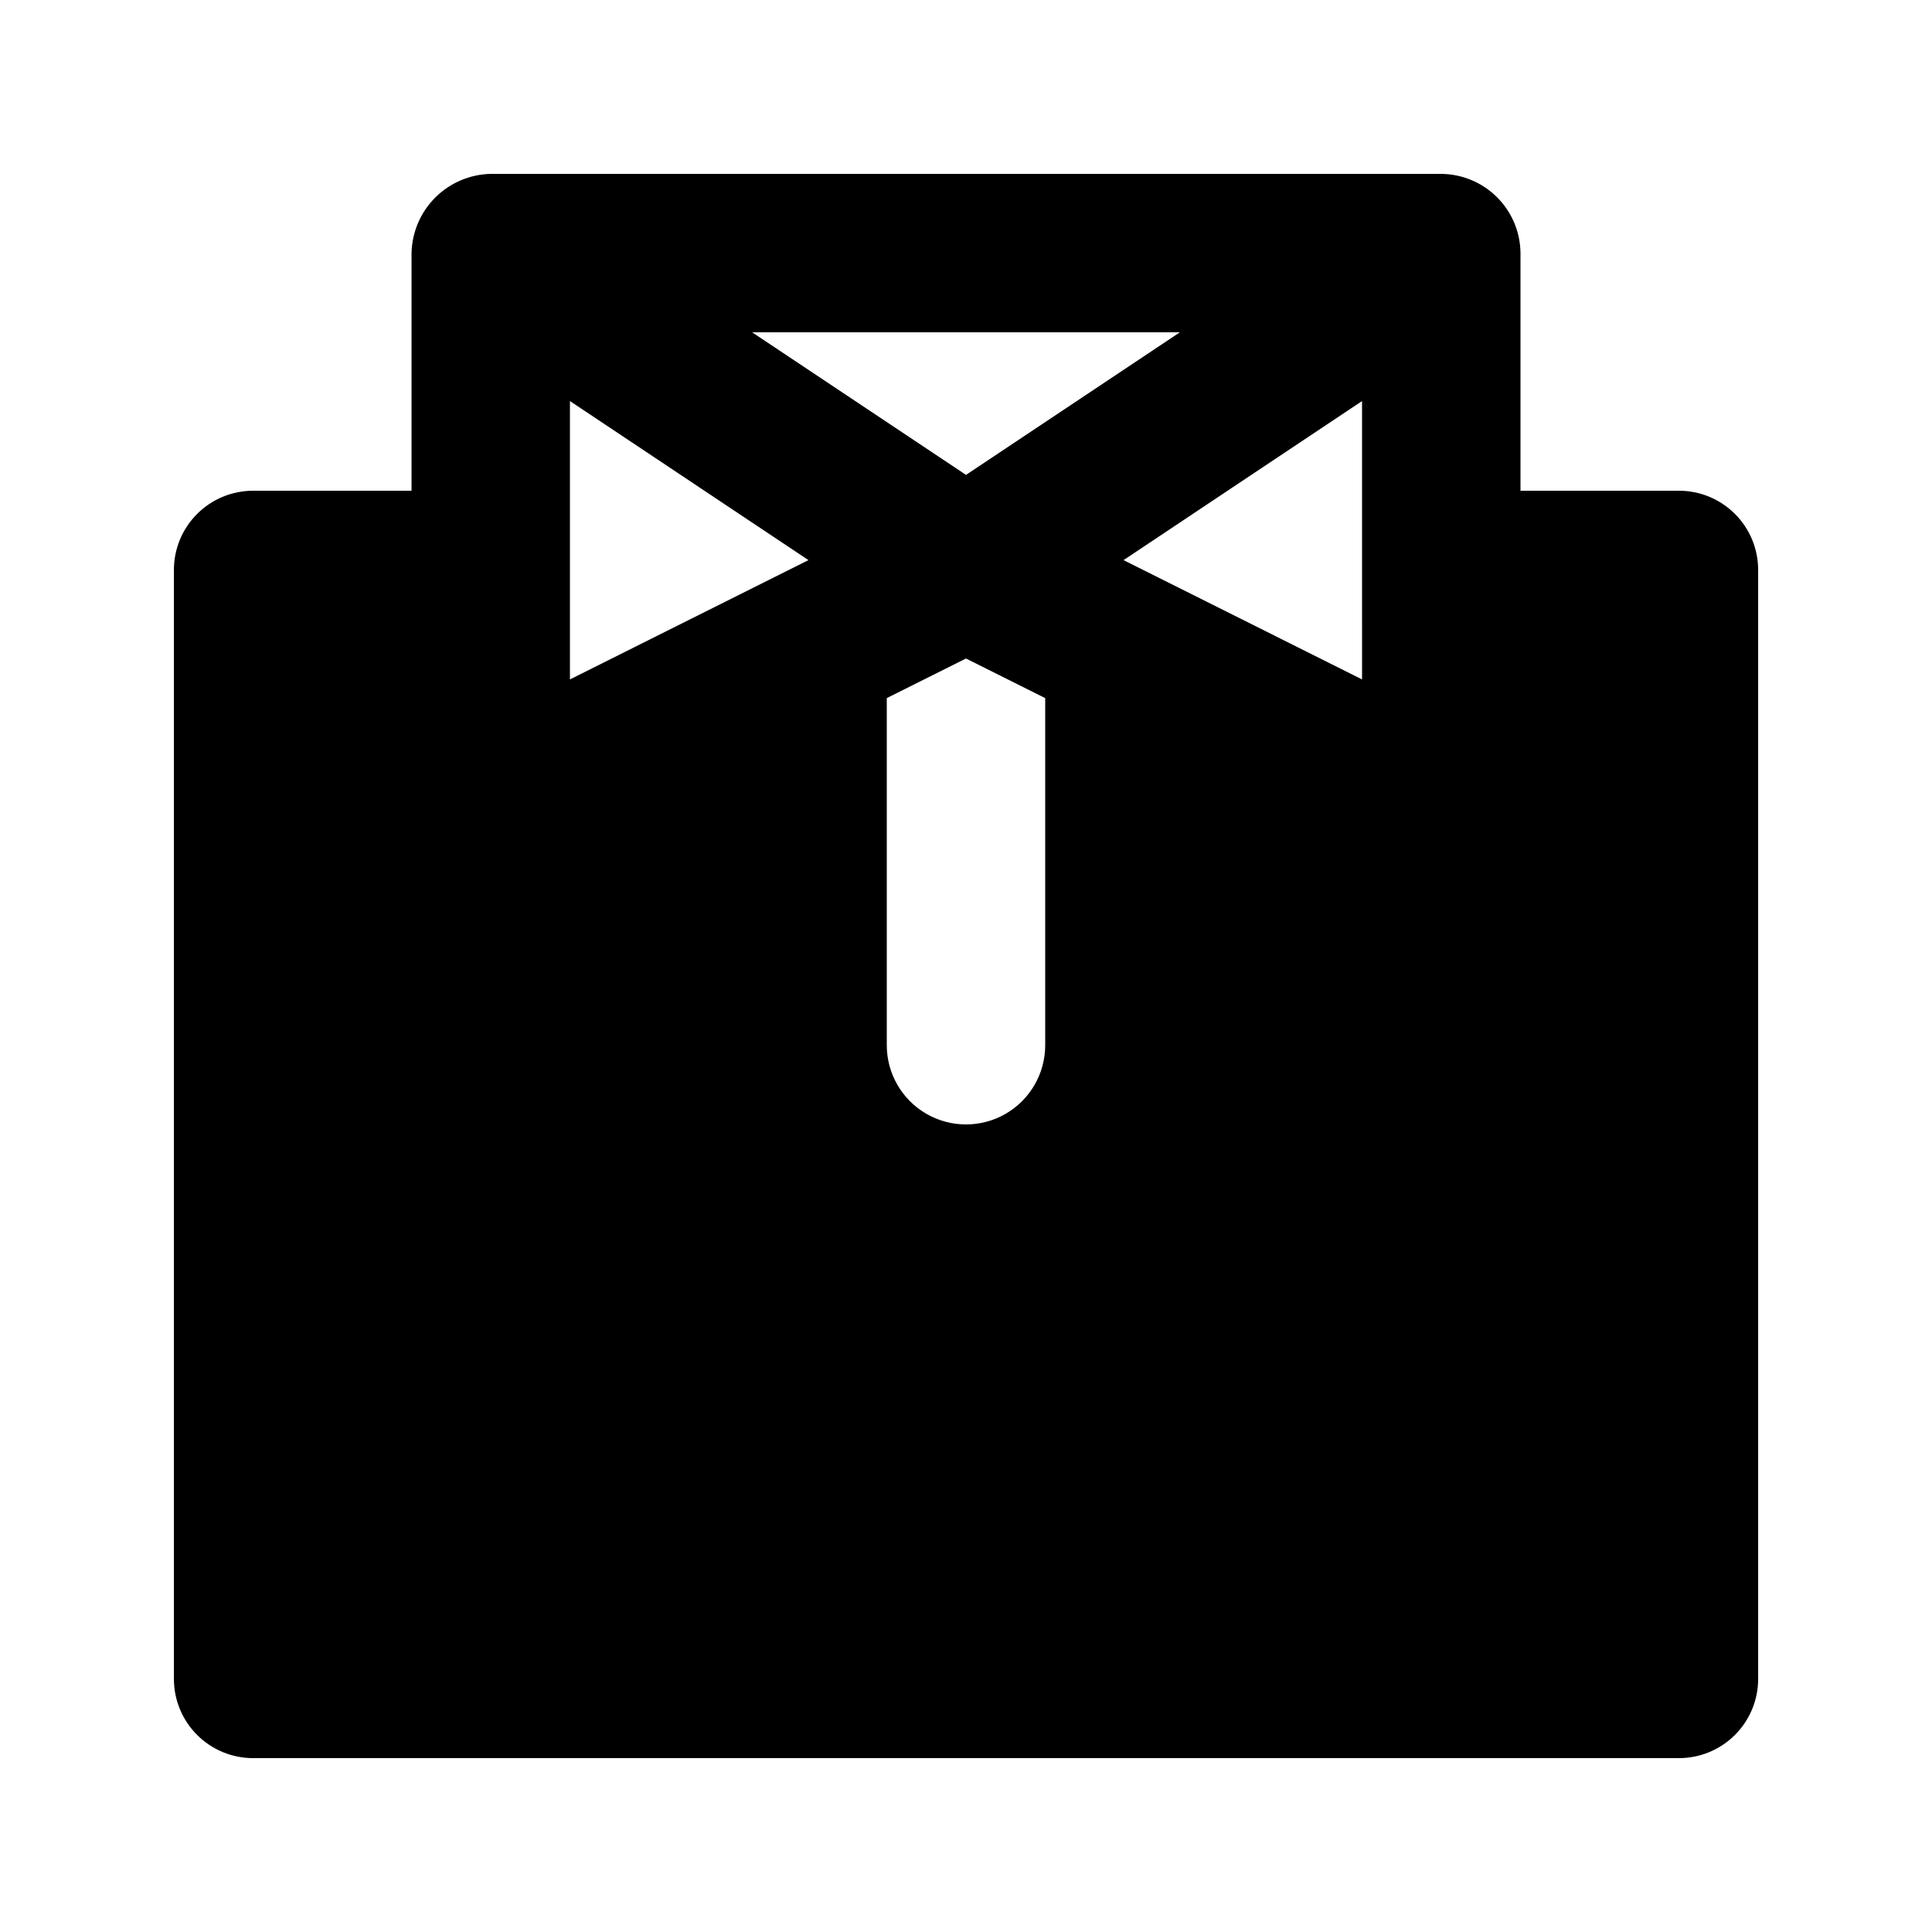
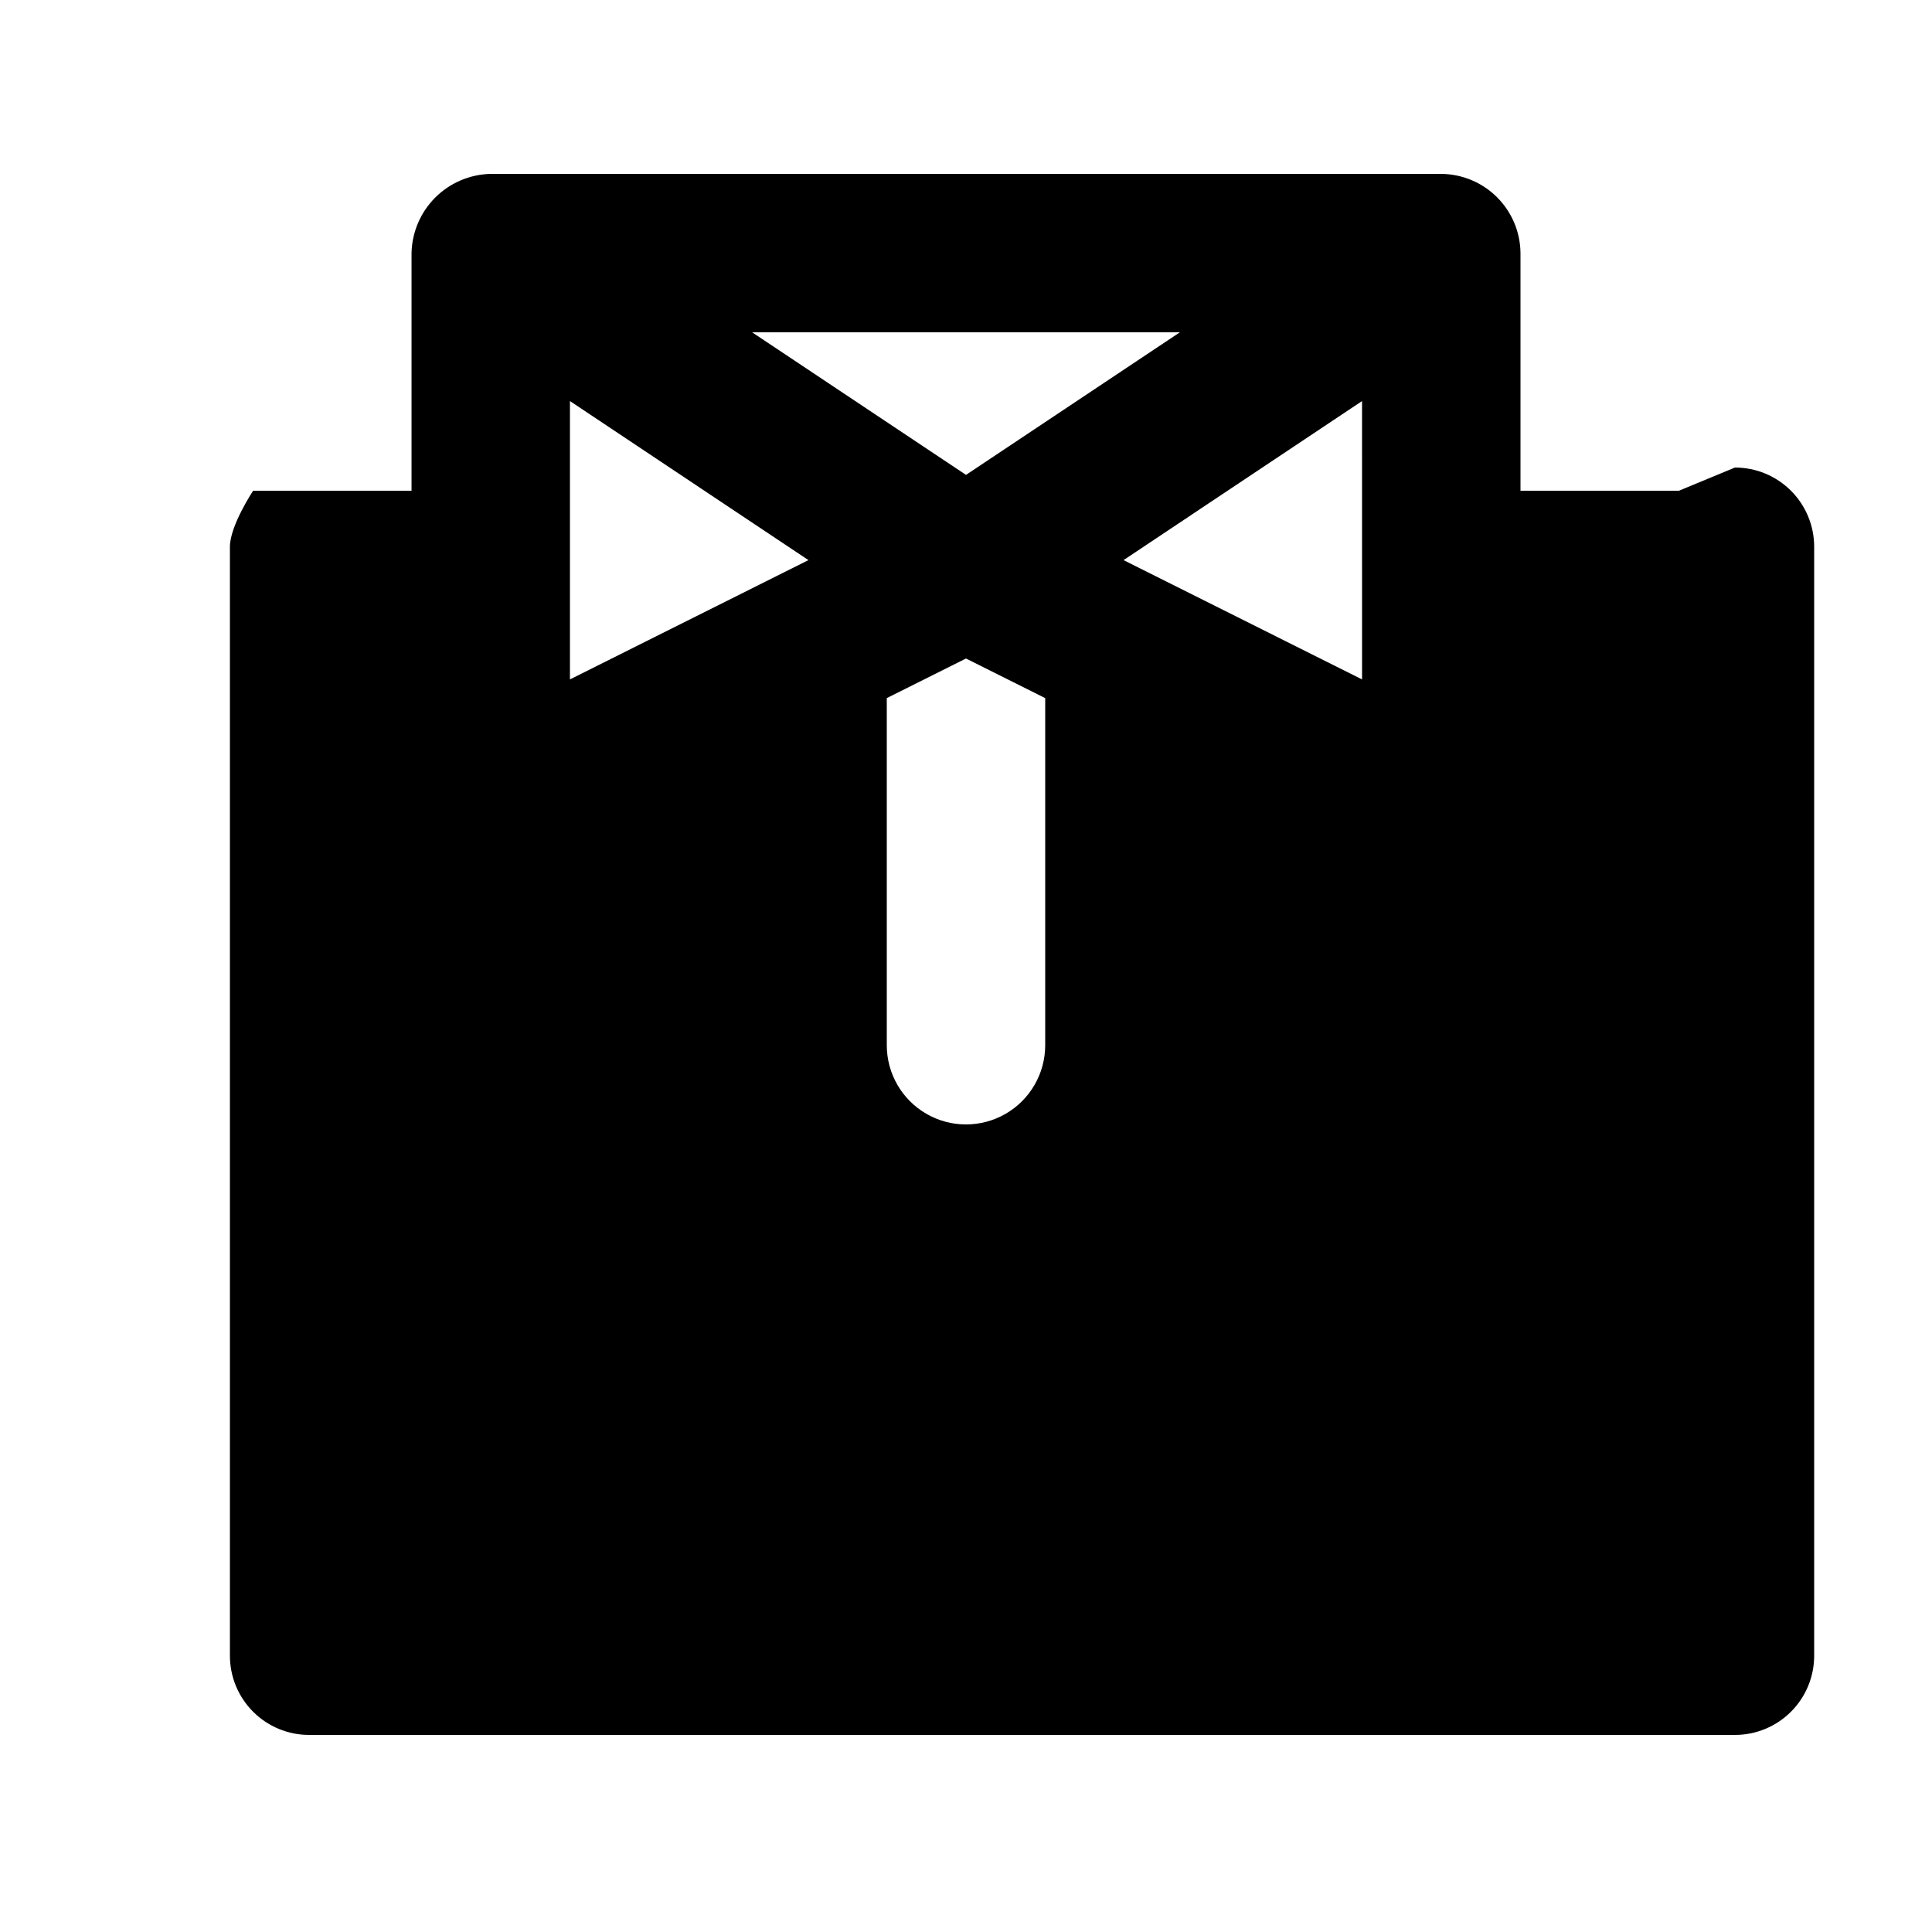
<svg xmlns="http://www.w3.org/2000/svg" fill="#000000" width="800px" height="800px" version="1.1" viewBox="144 144 512 512">
-   <path d="m588.93 274.05h-41.984v-62.977c-0.047-5.551-2.273-10.863-6.203-14.789-3.926-3.926-9.234-6.152-14.789-6.203h-251.9c-5.531 0.117-10.801 2.367-14.715 6.277-3.91 3.914-6.16 9.184-6.277 14.715v62.977h-41.984c-5.566 0-10.906 2.211-14.844 6.148s-6.148 9.277-6.148 14.844v293.89c0 5.57 2.211 10.906 6.148 14.844s9.277 6.148 14.844 6.148h377.86c5.57 0 10.906-2.211 14.844-6.148s6.148-9.273 6.148-14.844v-293.89c0-5.566-2.211-10.906-6.148-14.844s-9.273-6.148-14.844-6.148zm-132.25-41.984-56.676 37.785-56.68-37.785zm-161.64 91.988v-73.77l63.207 42.152zm125.95 96.941c0 7.5-4.004 14.43-10.496 18.18-6.496 3.75-14.5 3.75-20.992 0-6.496-3.75-10.496-10.68-10.496-18.18v-91.988l20.992-10.496 20.992 10.496zm83.969-96.941-63.211-31.617 63.207-42.152z" />
+   <path d="m588.93 274.05h-41.984v-62.977c-0.047-5.551-2.273-10.863-6.203-14.789-3.926-3.926-9.234-6.152-14.789-6.203h-251.9c-5.531 0.117-10.801 2.367-14.715 6.277-3.91 3.914-6.16 9.184-6.277 14.715v62.977h-41.984s-6.148 9.277-6.148 14.844v293.89c0 5.57 2.211 10.906 6.148 14.844s9.277 6.148 14.844 6.148h377.86c5.57 0 10.906-2.211 14.844-6.148s6.148-9.273 6.148-14.844v-293.89c0-5.566-2.211-10.906-6.148-14.844s-9.273-6.148-14.844-6.148zm-132.25-41.984-56.676 37.785-56.68-37.785zm-161.64 91.988v-73.77l63.207 42.152zm125.95 96.941c0 7.5-4.004 14.43-10.496 18.18-6.496 3.75-14.5 3.75-20.992 0-6.496-3.75-10.496-10.68-10.496-18.18v-91.988l20.992-10.496 20.992 10.496zm83.969-96.941-63.211-31.617 63.207-42.152z" />
</svg>